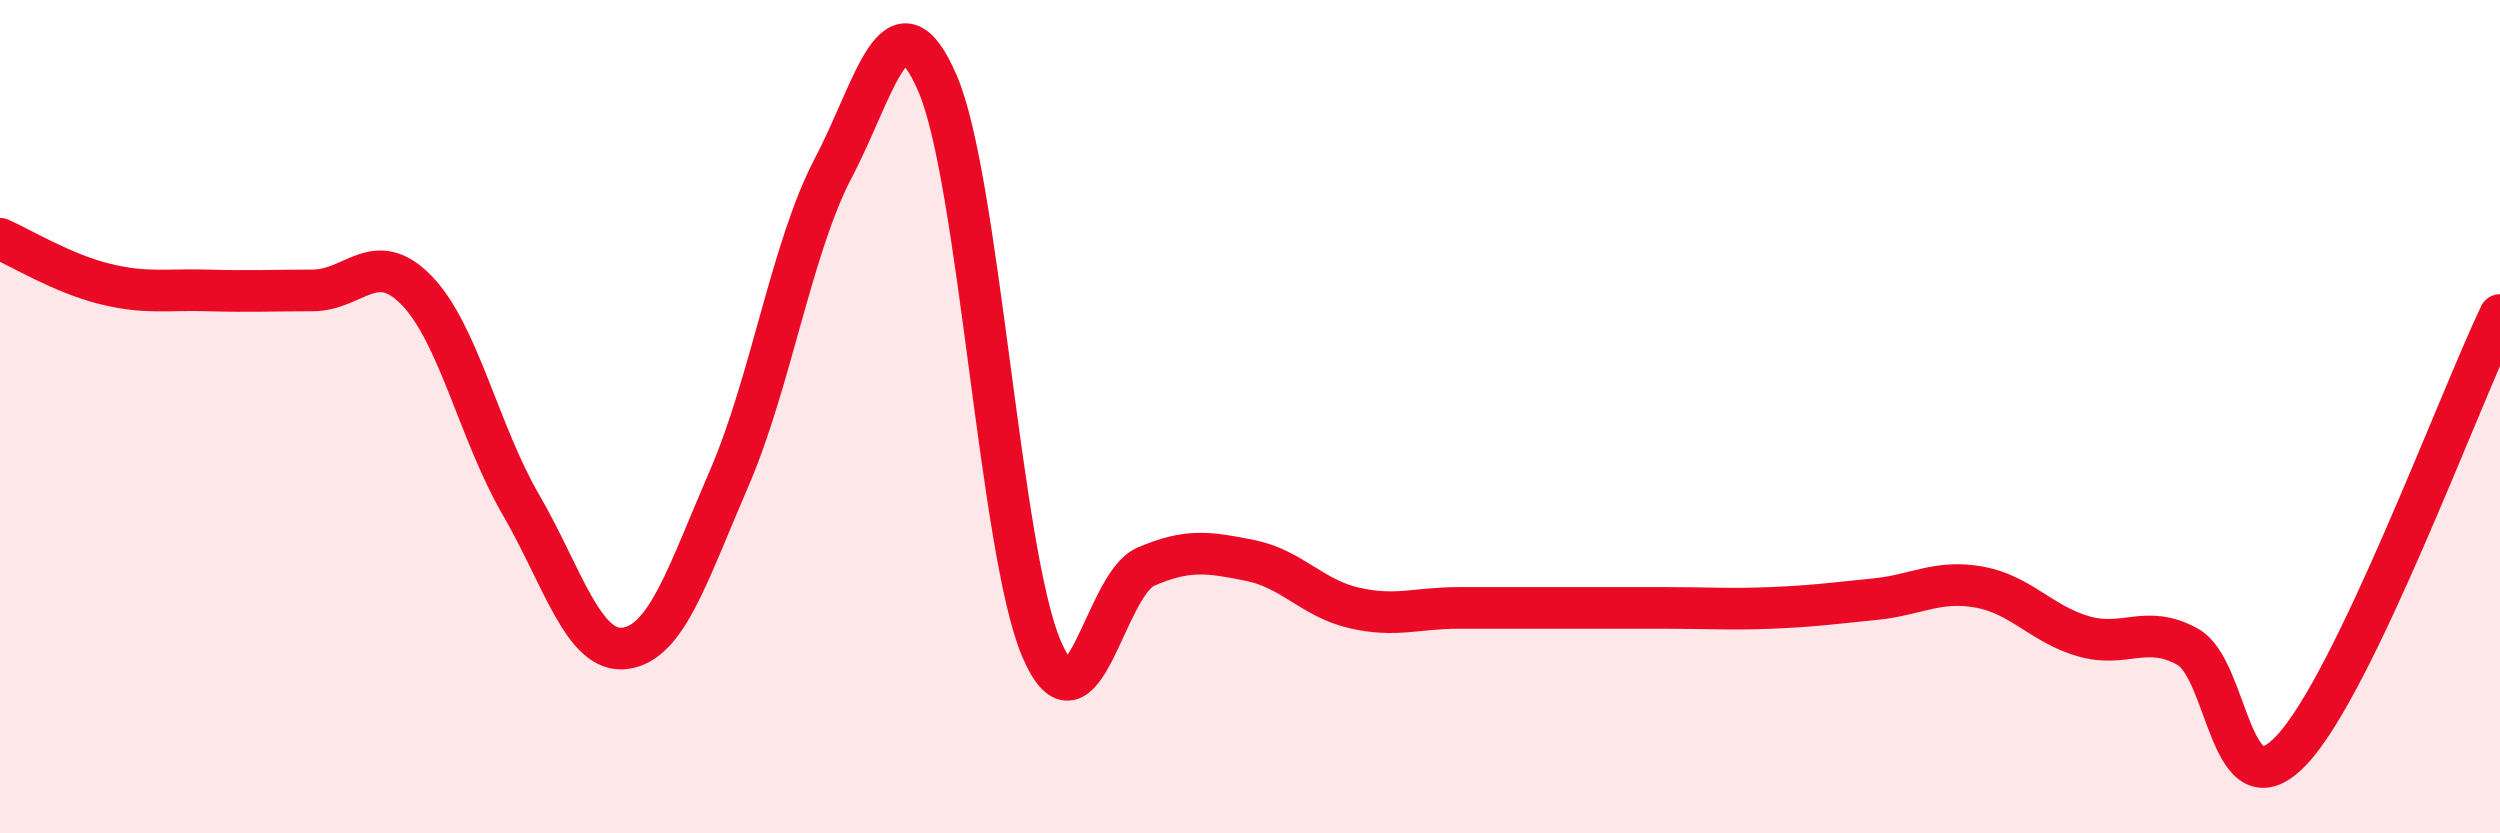
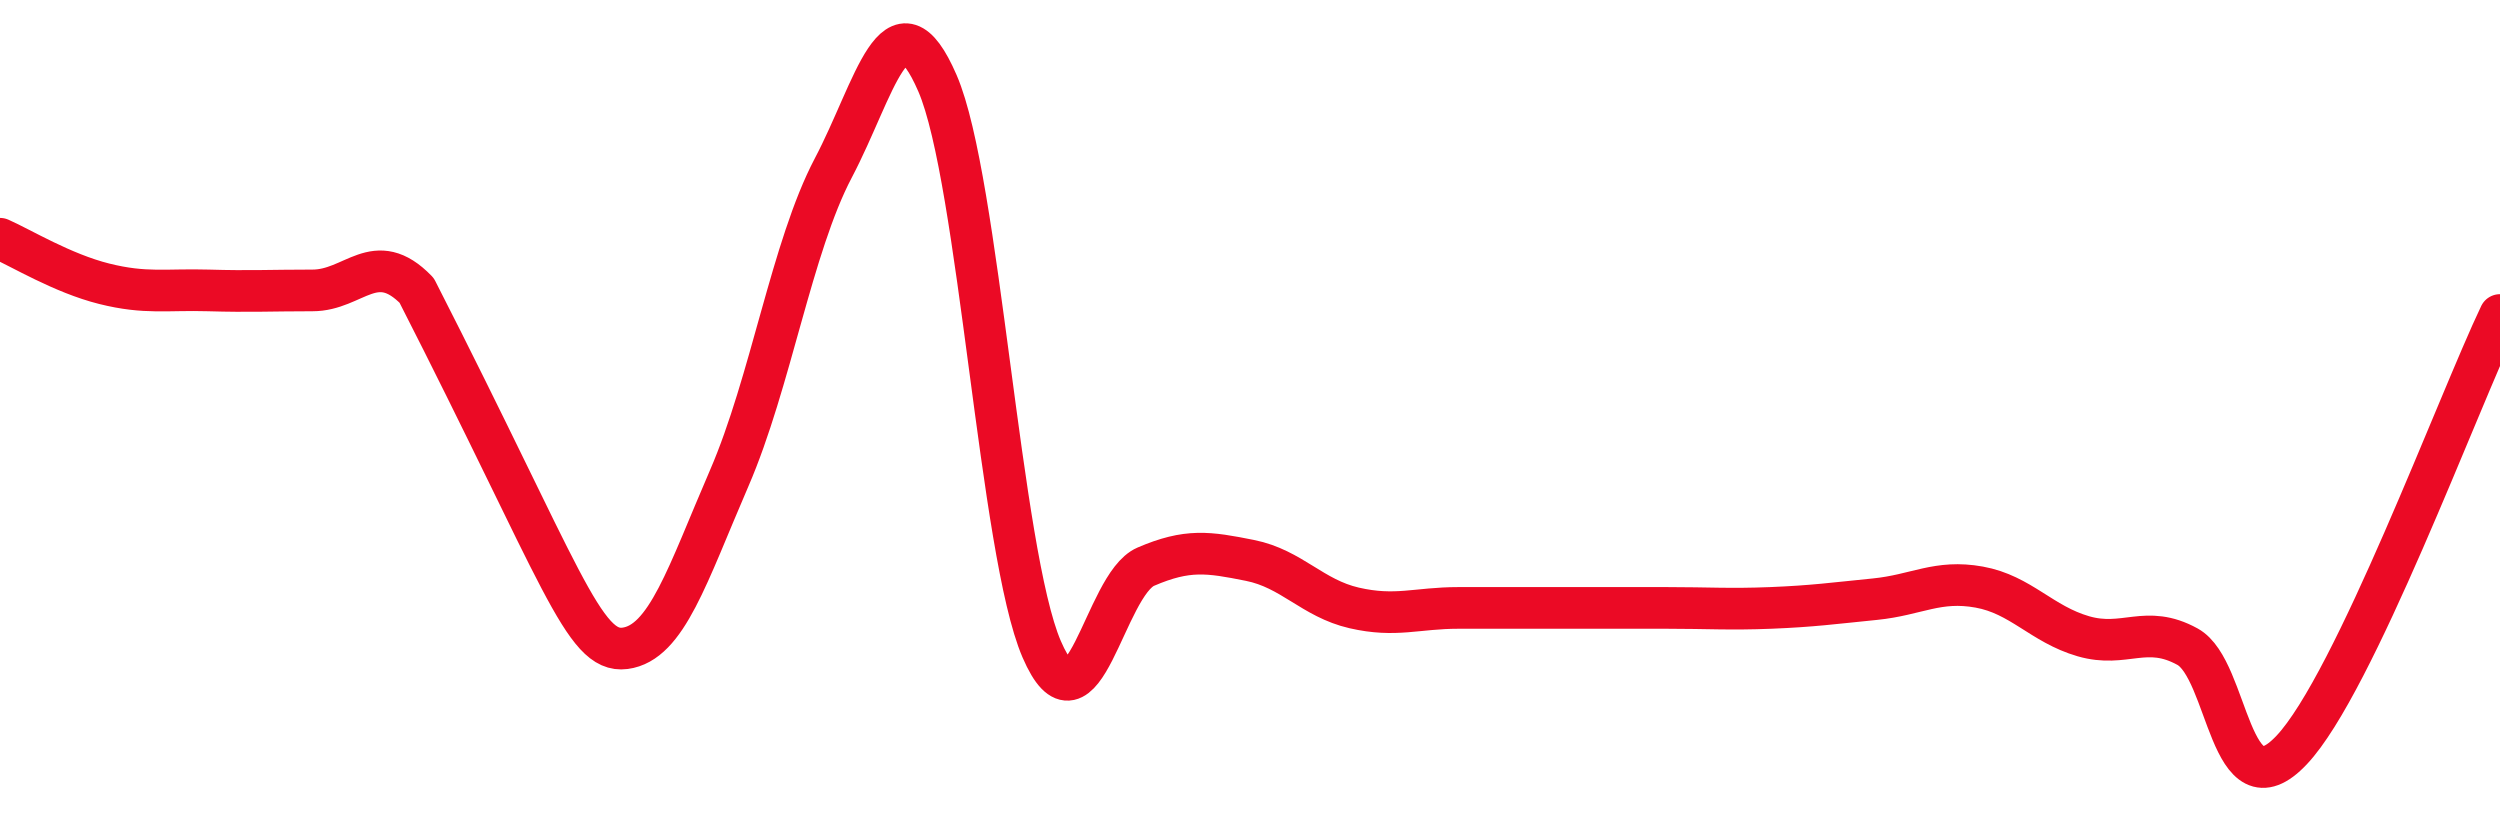
<svg xmlns="http://www.w3.org/2000/svg" width="60" height="20" viewBox="0 0 60 20">
-   <path d="M 0,5.73 C 0.5,5.95 1.5,6.56 2.5,6.81 C 3.5,7.06 4,6.94 5,6.97 C 6,7 6.5,6.97 7.5,6.97 C 8.5,6.97 9,5.94 10,6.97 C 11,8 11.5,10.39 12.5,12.11 C 13.5,13.83 14,15.69 15,15.56 C 16,15.43 16.5,13.79 17.5,11.48 C 18.5,9.17 19,5.93 20,4.03 C 21,2.13 21.5,-0.31 22.5,2 C 23.5,4.31 24,13.26 25,15.58 C 26,17.9 26.5,14.03 27.5,13.6 C 28.5,13.17 29,13.25 30,13.45 C 31,13.65 31.5,14.36 32.5,14.59 C 33.5,14.82 34,14.59 35,14.59 C 36,14.59 36.5,14.59 37.5,14.59 C 38.5,14.59 39,14.59 40,14.59 C 41,14.59 41.5,14.63 42.5,14.59 C 43.5,14.55 44,14.48 45,14.38 C 46,14.28 46.5,13.91 47.5,14.09 C 48.5,14.27 49,14.98 50,15.27 C 51,15.56 51.5,14.97 52.5,15.52 C 53.5,16.07 53.5,19.59 55,18 C 56.5,16.41 59,9.65 60,7.56L60 20L0 20Z" fill="#EB0A25" opacity="0.1" stroke-linecap="round" stroke-linejoin="round" />
-   <path d="M 0,5.73 C 0.5,5.95 1.5,6.56 2.5,6.81 C 3.5,7.06 4,6.94 5,6.97 C 6,7 6.5,6.97 7.5,6.97 C 8.5,6.97 9,5.94 10,6.97 C 11,8 11.5,10.39 12.5,12.11 C 13.5,13.83 14,15.69 15,15.56 C 16,15.43 16.5,13.79 17.5,11.48 C 18.5,9.17 19,5.93 20,4.03 C 21,2.13 21.5,-0.31 22.5,2 C 23.5,4.31 24,13.26 25,15.58 C 26,17.9 26.5,14.03 27.5,13.6 C 28.5,13.17 29,13.25 30,13.45 C 31,13.65 31.5,14.36 32.5,14.59 C 33.5,14.82 34,14.59 35,14.59 C 36,14.59 36.5,14.59 37.5,14.59 C 38.5,14.59 39,14.59 40,14.59 C 41,14.59 41.5,14.63 42.5,14.59 C 43.5,14.55 44,14.48 45,14.38 C 46,14.28 46.5,13.91 47.5,14.09 C 48.5,14.27 49,14.98 50,15.27 C 51,15.56 51.5,14.97 52.5,15.52 C 53.5,16.07 53.5,19.59 55,18 C 56.5,16.41 59,9.65 60,7.56" stroke="#EB0A25" stroke-width="1" fill="none" stroke-linecap="round" stroke-linejoin="round" />
+   <path d="M 0,5.73 C 0.5,5.95 1.5,6.56 2.5,6.81 C 3.5,7.06 4,6.94 5,6.97 C 6,7 6.5,6.97 7.5,6.97 C 8.5,6.97 9,5.94 10,6.97 C 13.5,13.83 14,15.69 15,15.56 C 16,15.43 16.5,13.79 17.5,11.48 C 18.5,9.17 19,5.93 20,4.03 C 21,2.13 21.5,-0.31 22.5,2 C 23.5,4.31 24,13.26 25,15.58 C 26,17.9 26.5,14.03 27.5,13.6 C 28.5,13.17 29,13.25 30,13.45 C 31,13.65 31.5,14.36 32.5,14.59 C 33.5,14.82 34,14.59 35,14.59 C 36,14.59 36.5,14.59 37.5,14.59 C 38.5,14.59 39,14.59 40,14.59 C 41,14.59 41.5,14.63 42.5,14.59 C 43.5,14.55 44,14.48 45,14.38 C 46,14.28 46.5,13.91 47.5,14.09 C 48.5,14.27 49,14.98 50,15.27 C 51,15.56 51.5,14.97 52.5,15.52 C 53.5,16.07 53.5,19.59 55,18 C 56.5,16.41 59,9.65 60,7.56" stroke="#EB0A25" stroke-width="1" fill="none" stroke-linecap="round" stroke-linejoin="round" />
</svg>